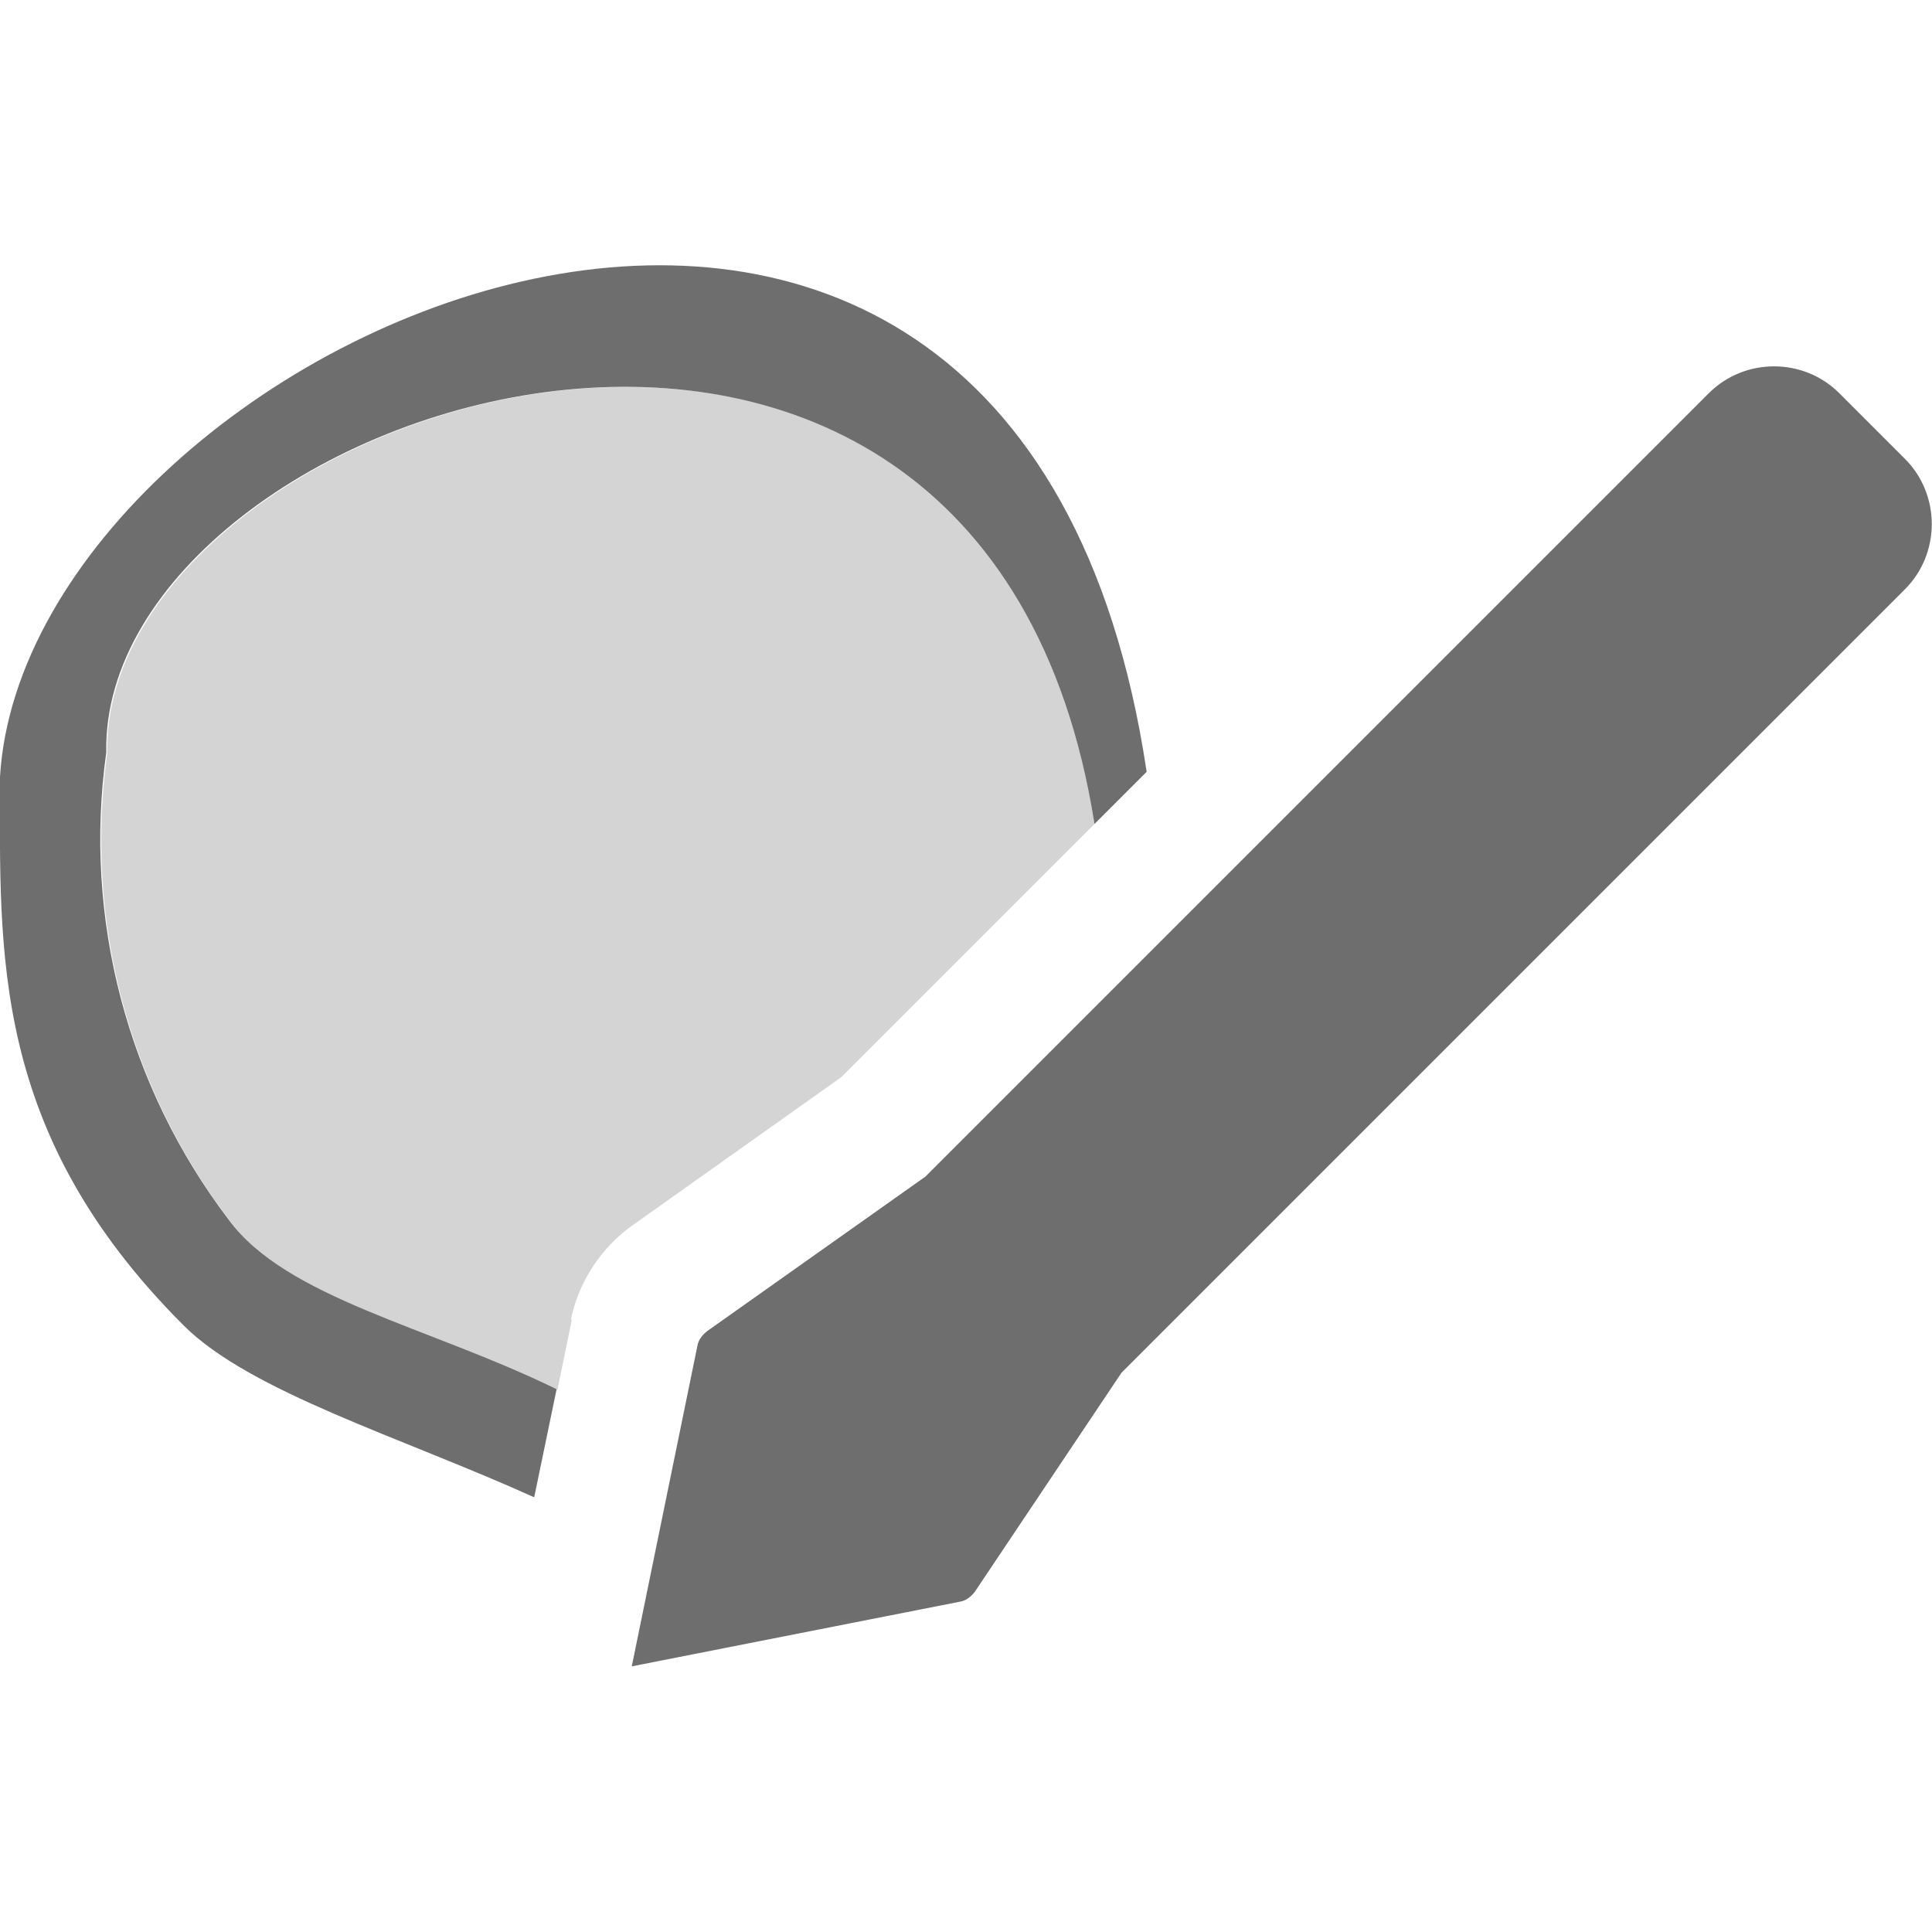
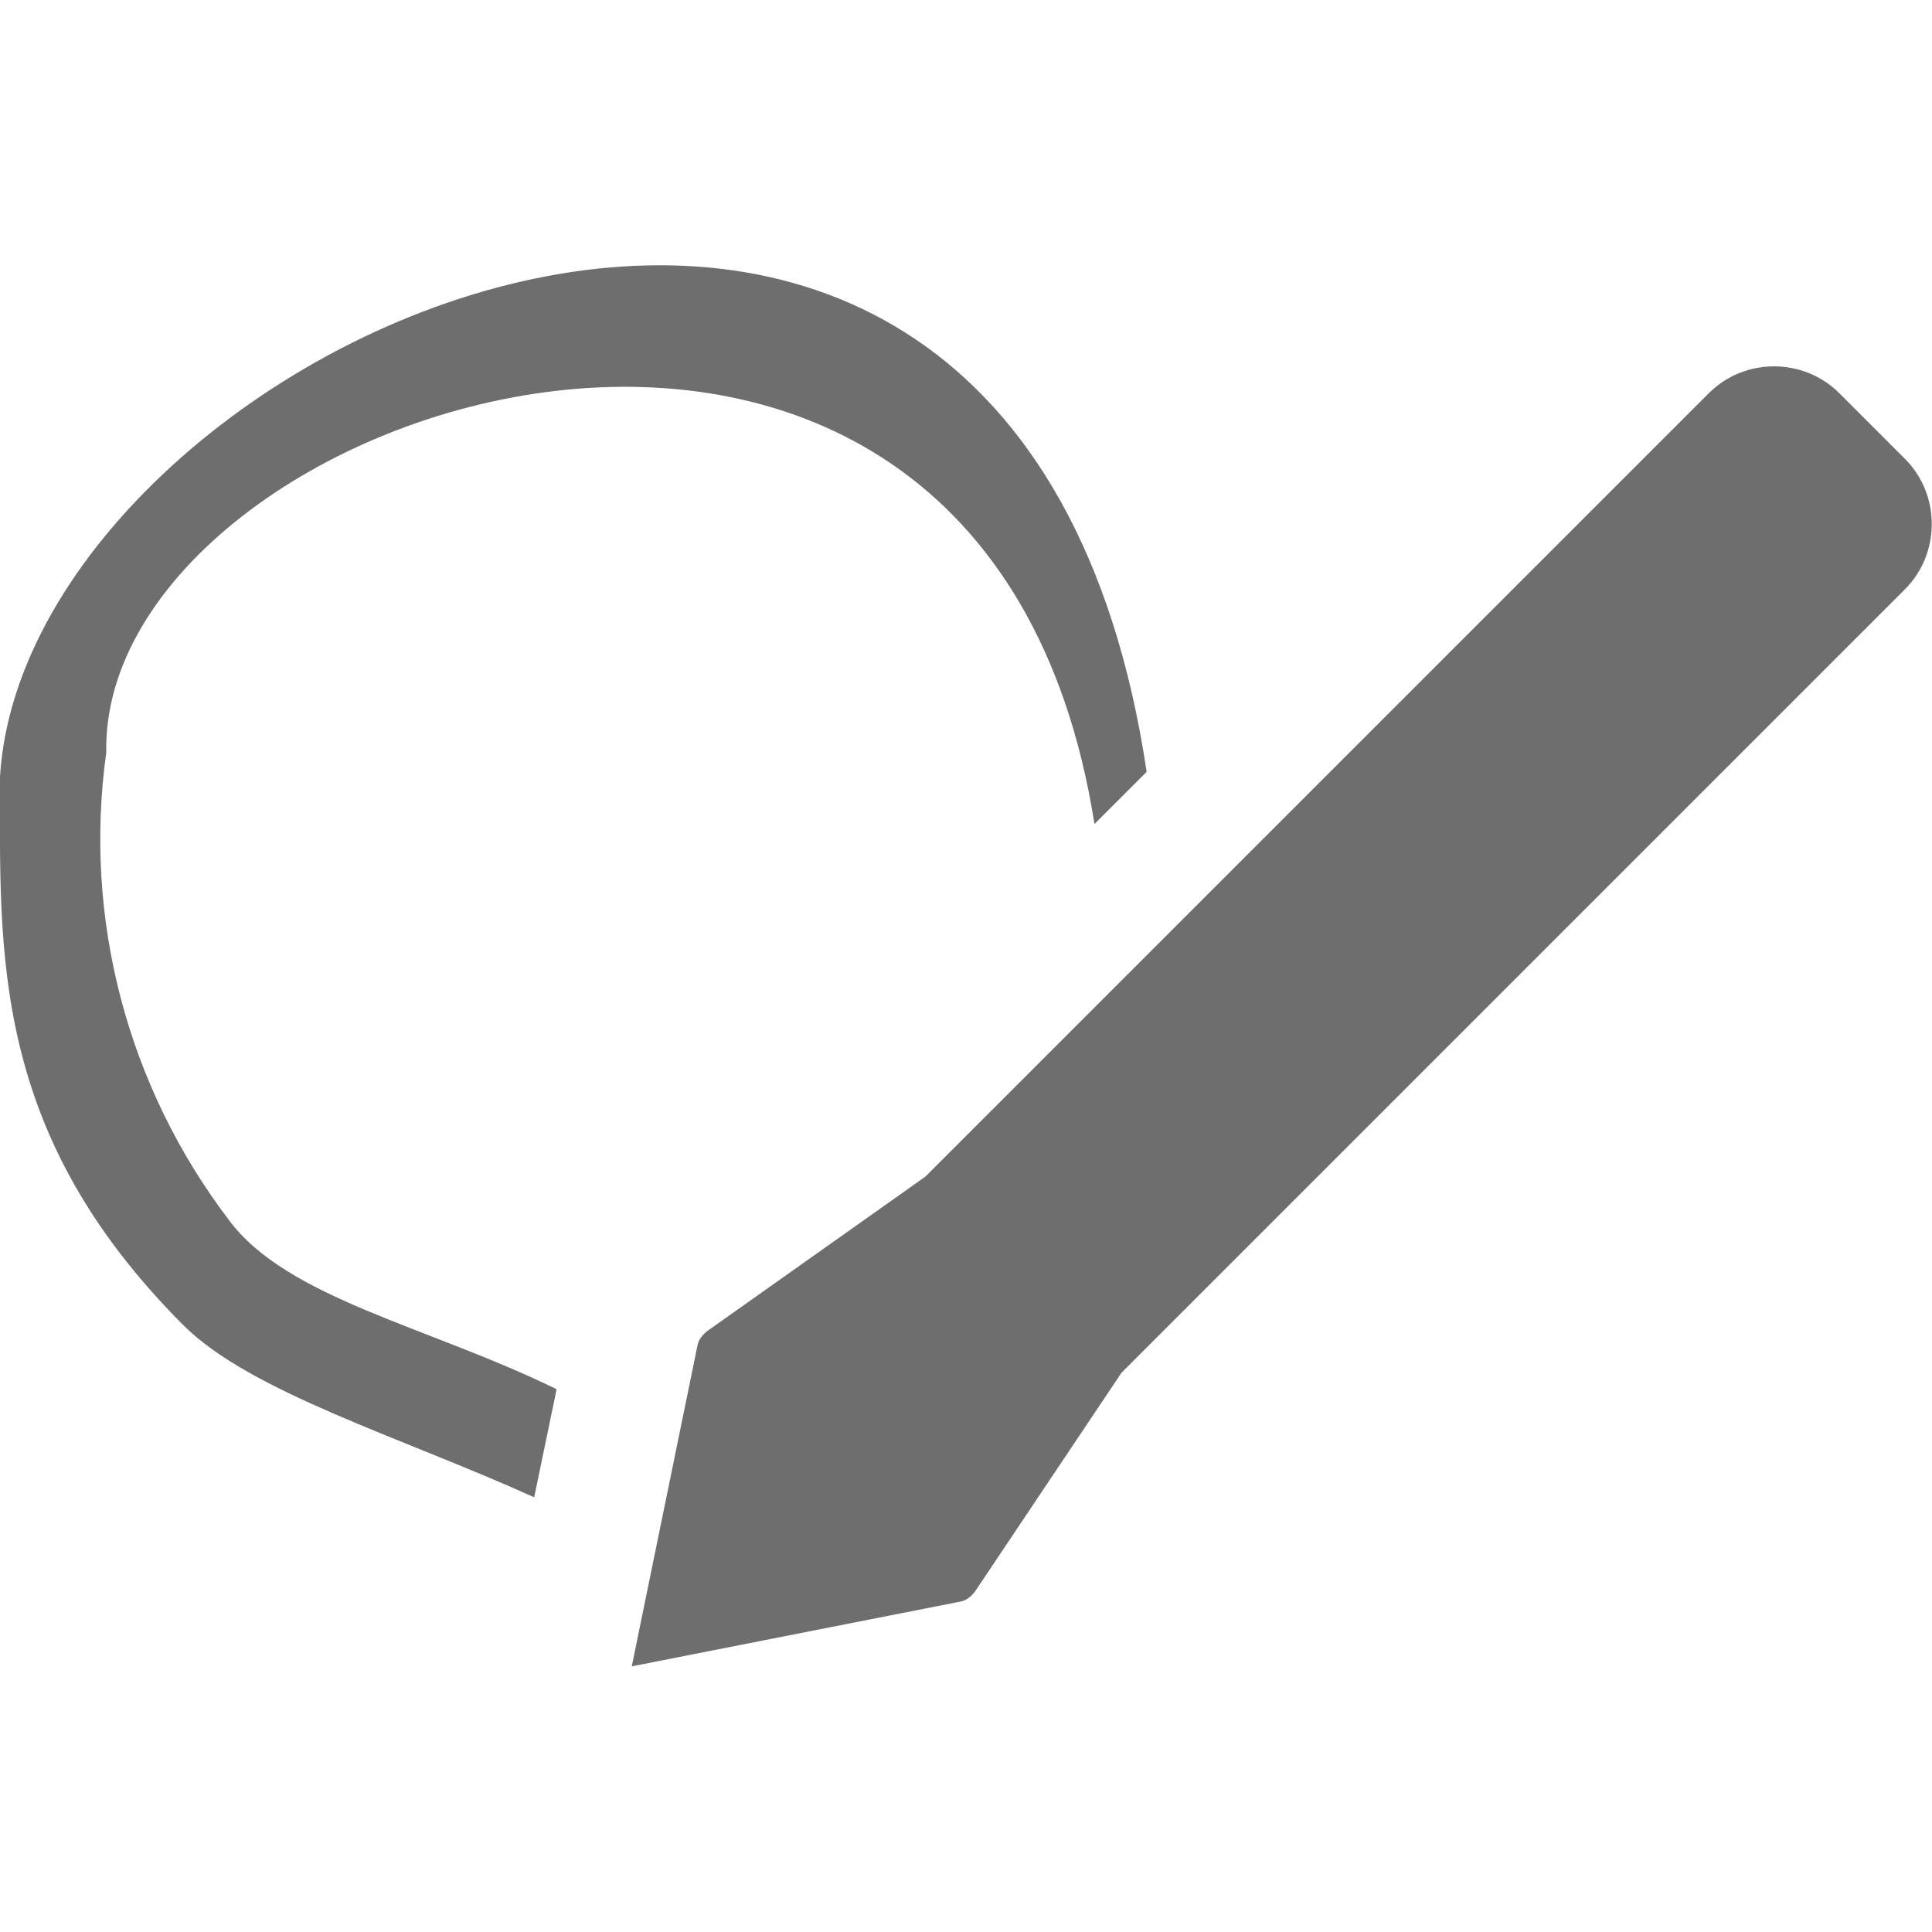
<svg xmlns="http://www.w3.org/2000/svg" id="selection" viewBox="0 0 20 20">
  <defs>
    <style>.cls-1{opacity:.3;}.cls-1,.cls-2{fill:#6e6e6e;isolation:isolate;}.cls-2{fill-rule:evenodd;}</style>
  </defs>
  <path id="Path_2322" class="cls-2" d="M17.69,4.07c.37-.37,.98-.37,1.35,0l.68,.68c.37,.37,.37,.98,0,1.35L11.61,14.21l-1.52,2.27c-.04,.05-.09,.09-.15,.1l-3.4,.67,.68-3.32c.01-.06,.05-.11,.1-.15l2.26-1.6L17.69,4.07Z" />
-   <path id="Path_2323" class="cls-1" d="M5.91,13.66c.08-.39,.31-.74,.63-.97l2.17-1.54,2.62-2.62C10.18,1.18,1.04,4.17,1.11,7.8c-.24,1.72,.22,3.46,1.27,4.84,.6,.81,2.06,1.1,3.39,1.75l.15-.73Z" />
  <path id="Path_2324" class="cls-2" d="M5.76,14.38c-1.33-.65-2.79-.94-3.39-1.75-1.05-1.38-1.51-3.12-1.27-4.84-.07-3.62,9.07-6.61,10.23,.74l.54-.54C10.51-1.11,.28,3.46,0,8.04c0,1.82-.1,3.68,1.9,5.68,.69,.69,2.26,1.16,3.63,1.78l.23-1.11Z" />
</svg>